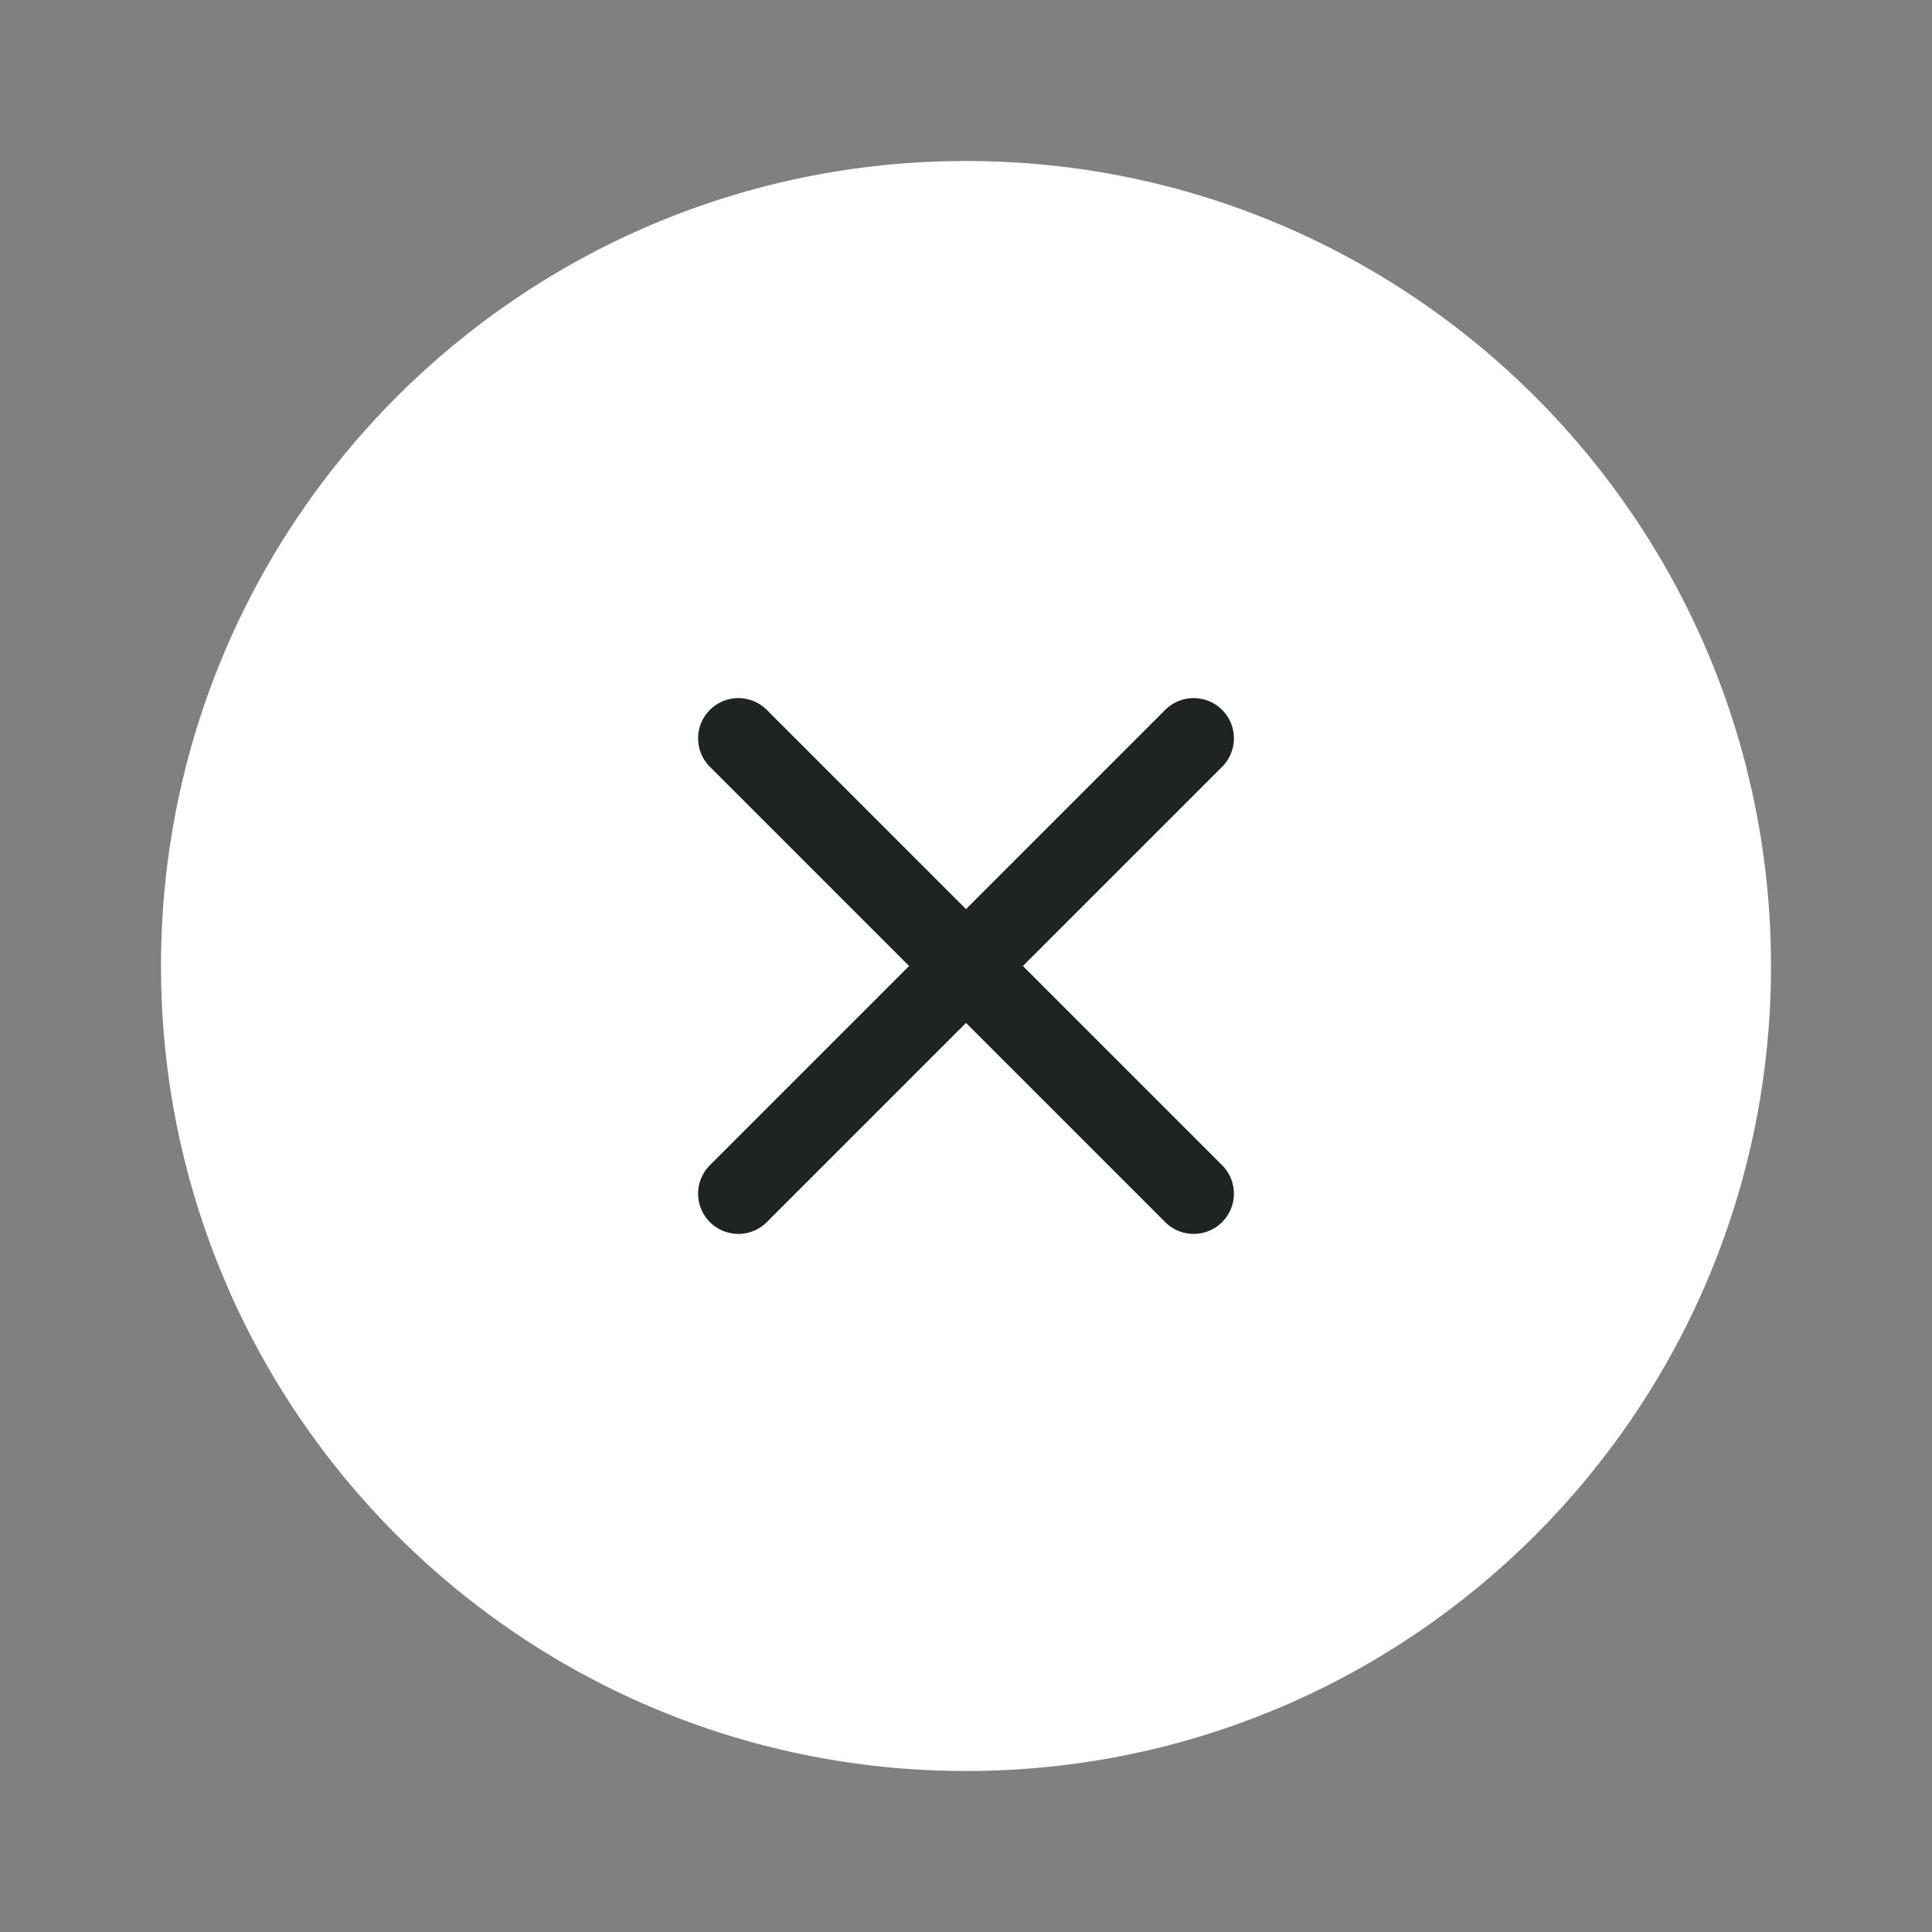
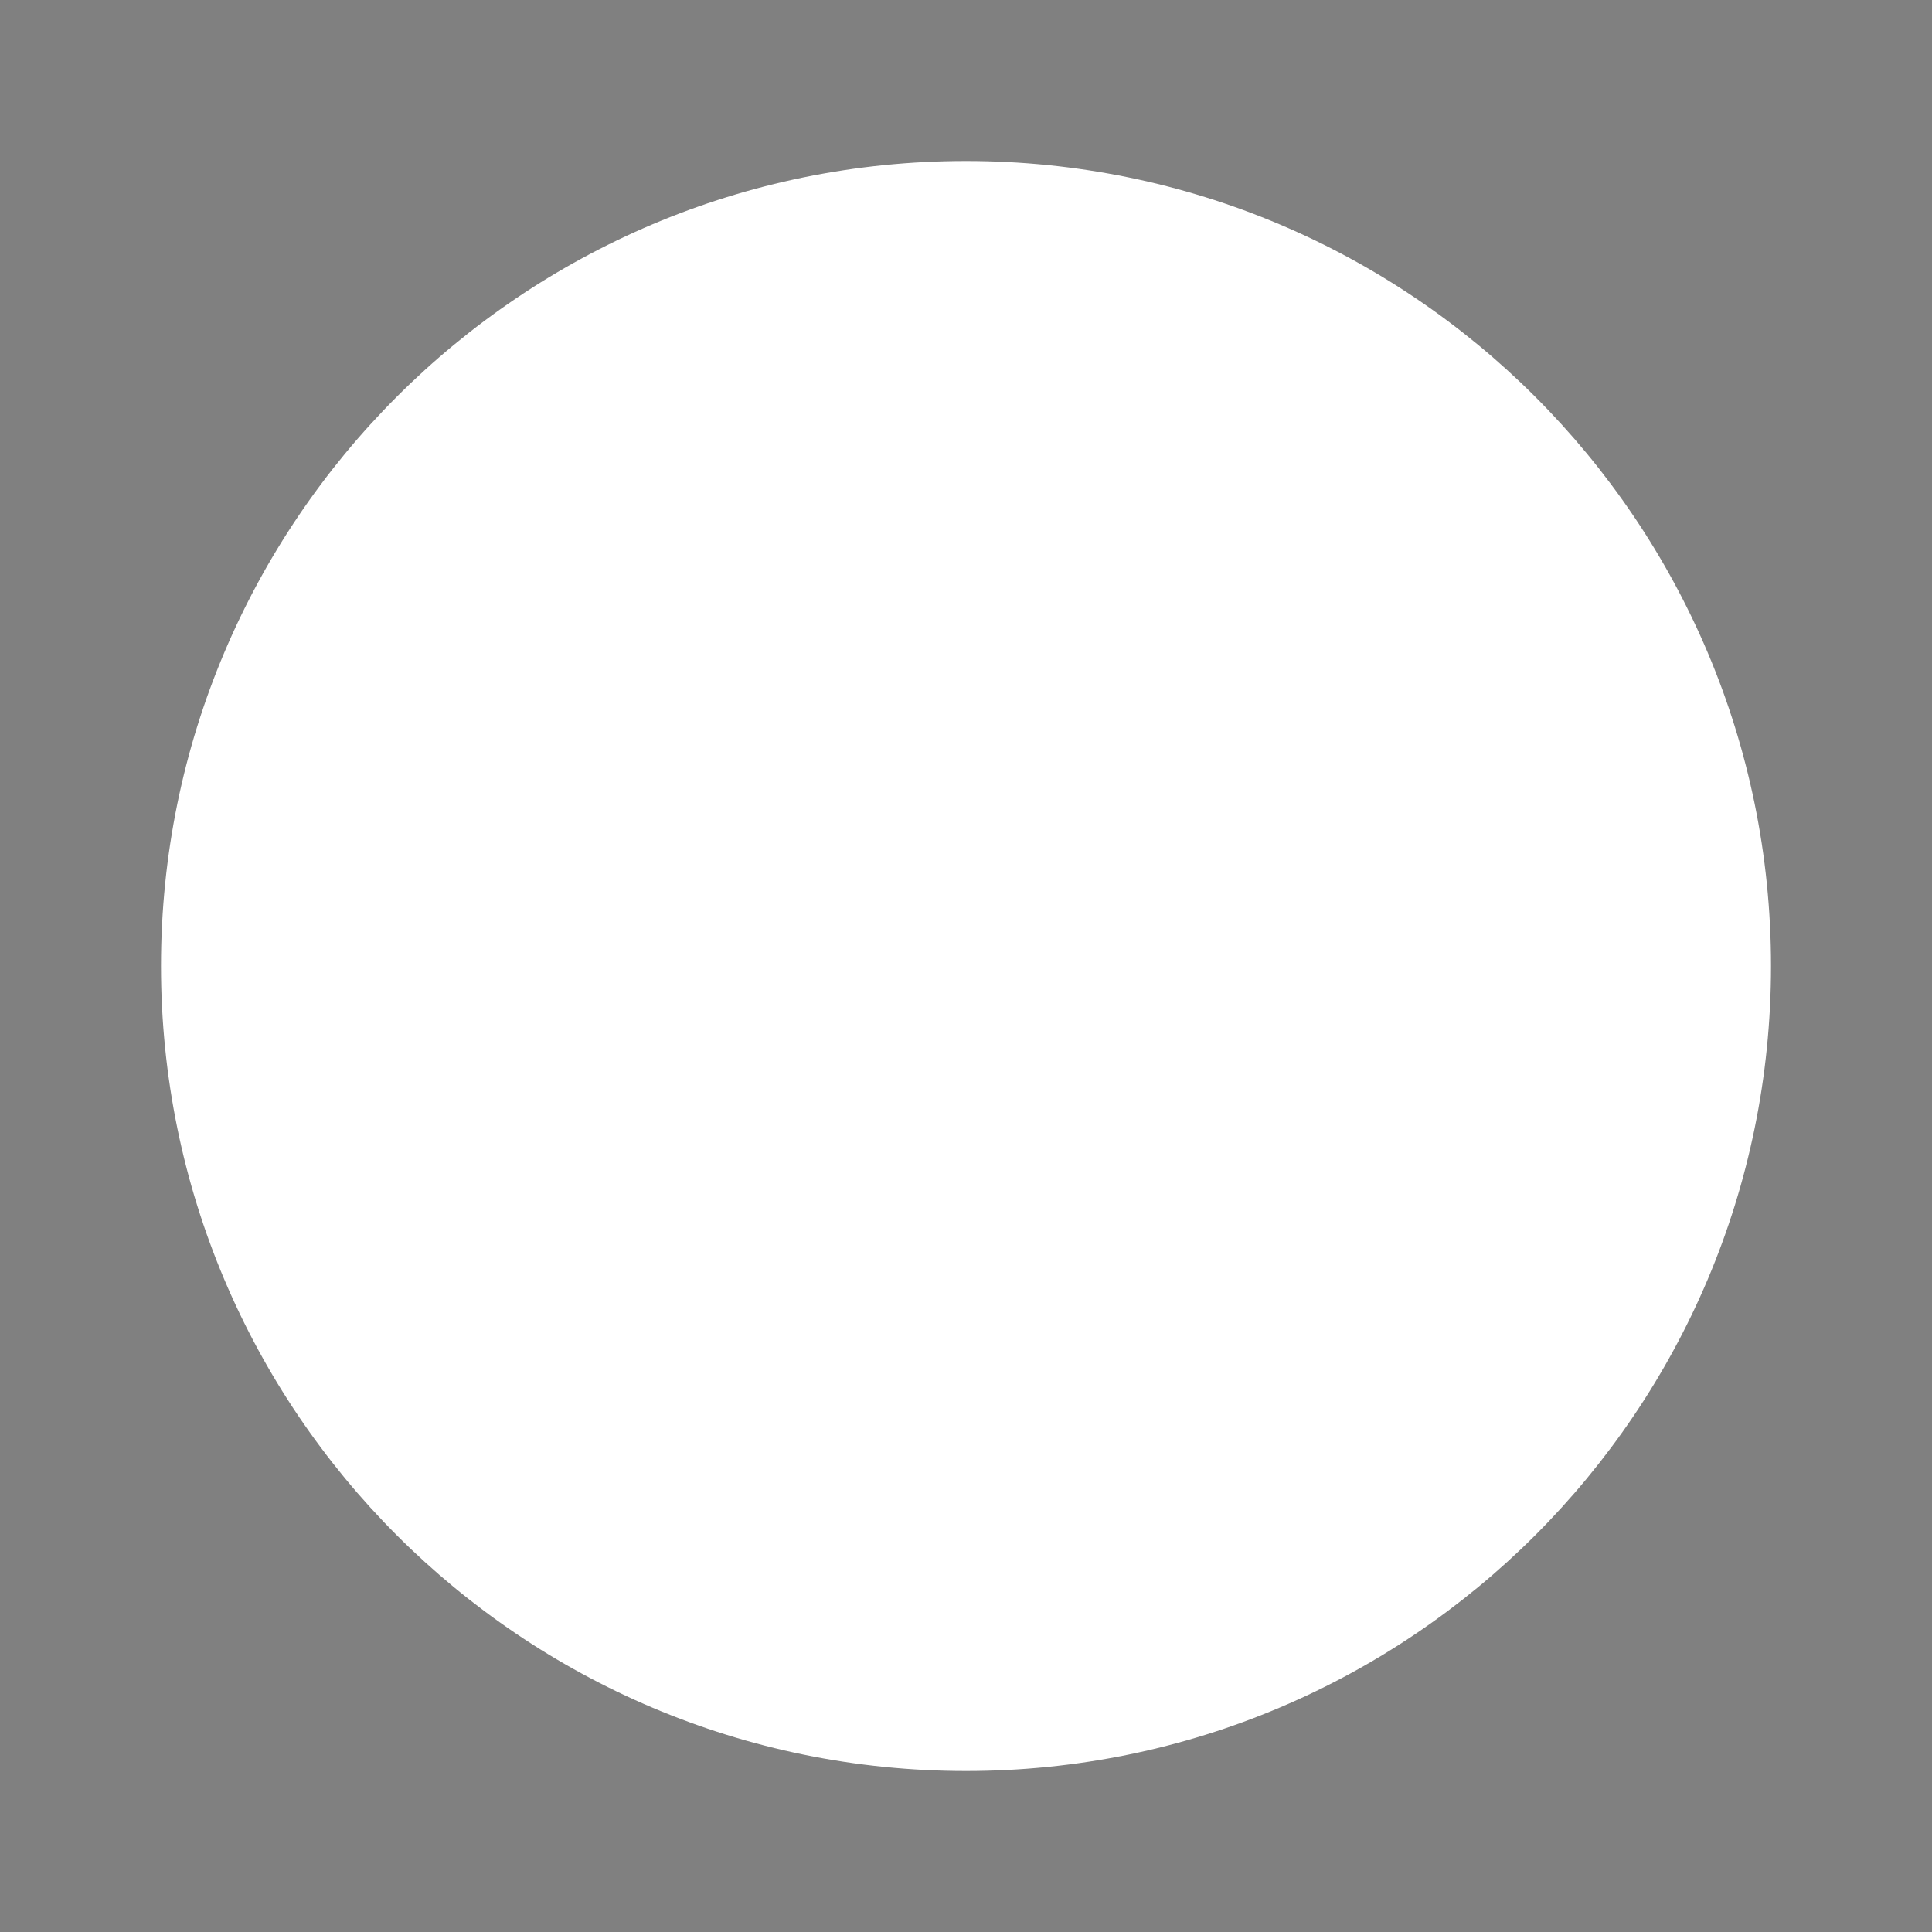
<svg xmlns="http://www.w3.org/2000/svg" width="24" height="24" fill="none">
  <rect width="100%" height="100%" fill="#808080" stroke="none" />
  <path d="M12 22c5.523 0 10-4.477 10-10S17.523 2 12 2 2 6.477 2 12s4.477 10 10 10Z" fill="#fff" />
-   <path d="m14.828 9.172-5.656 5.656m0-5.656 5.656 5.656" stroke="#1F2323" stroke-linecap="round" stroke-linejoin="round" />
</svg>